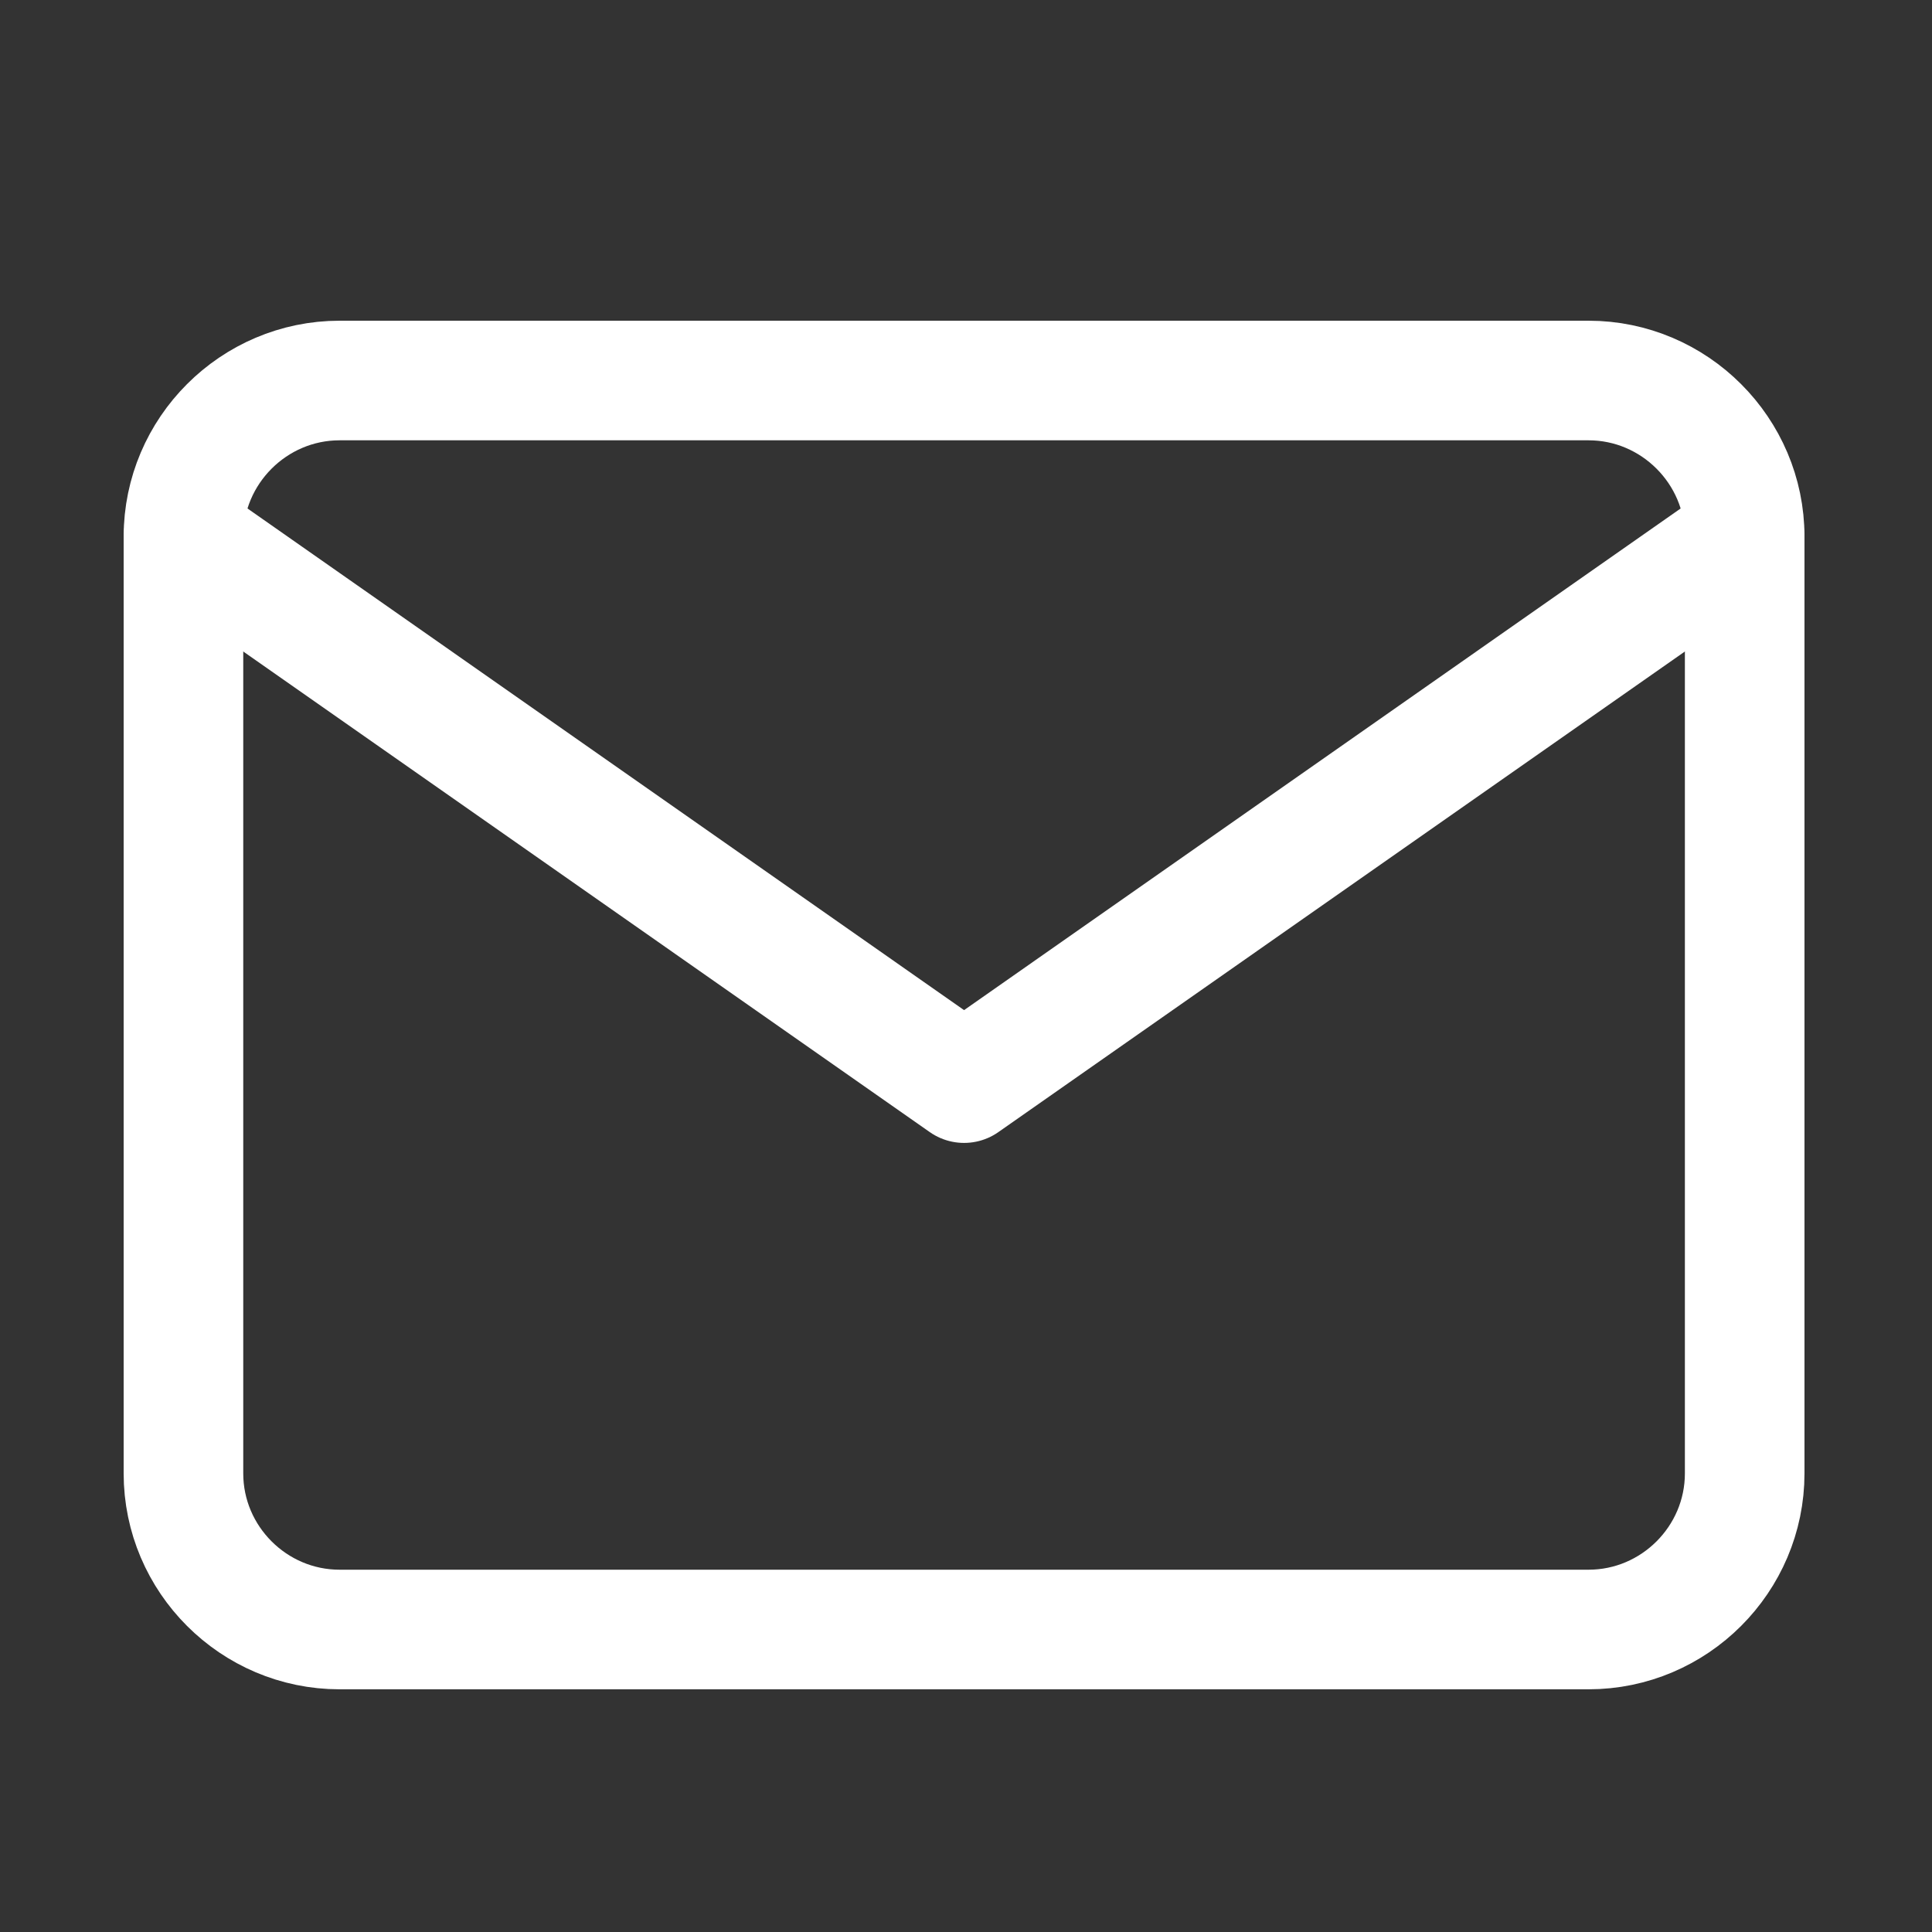
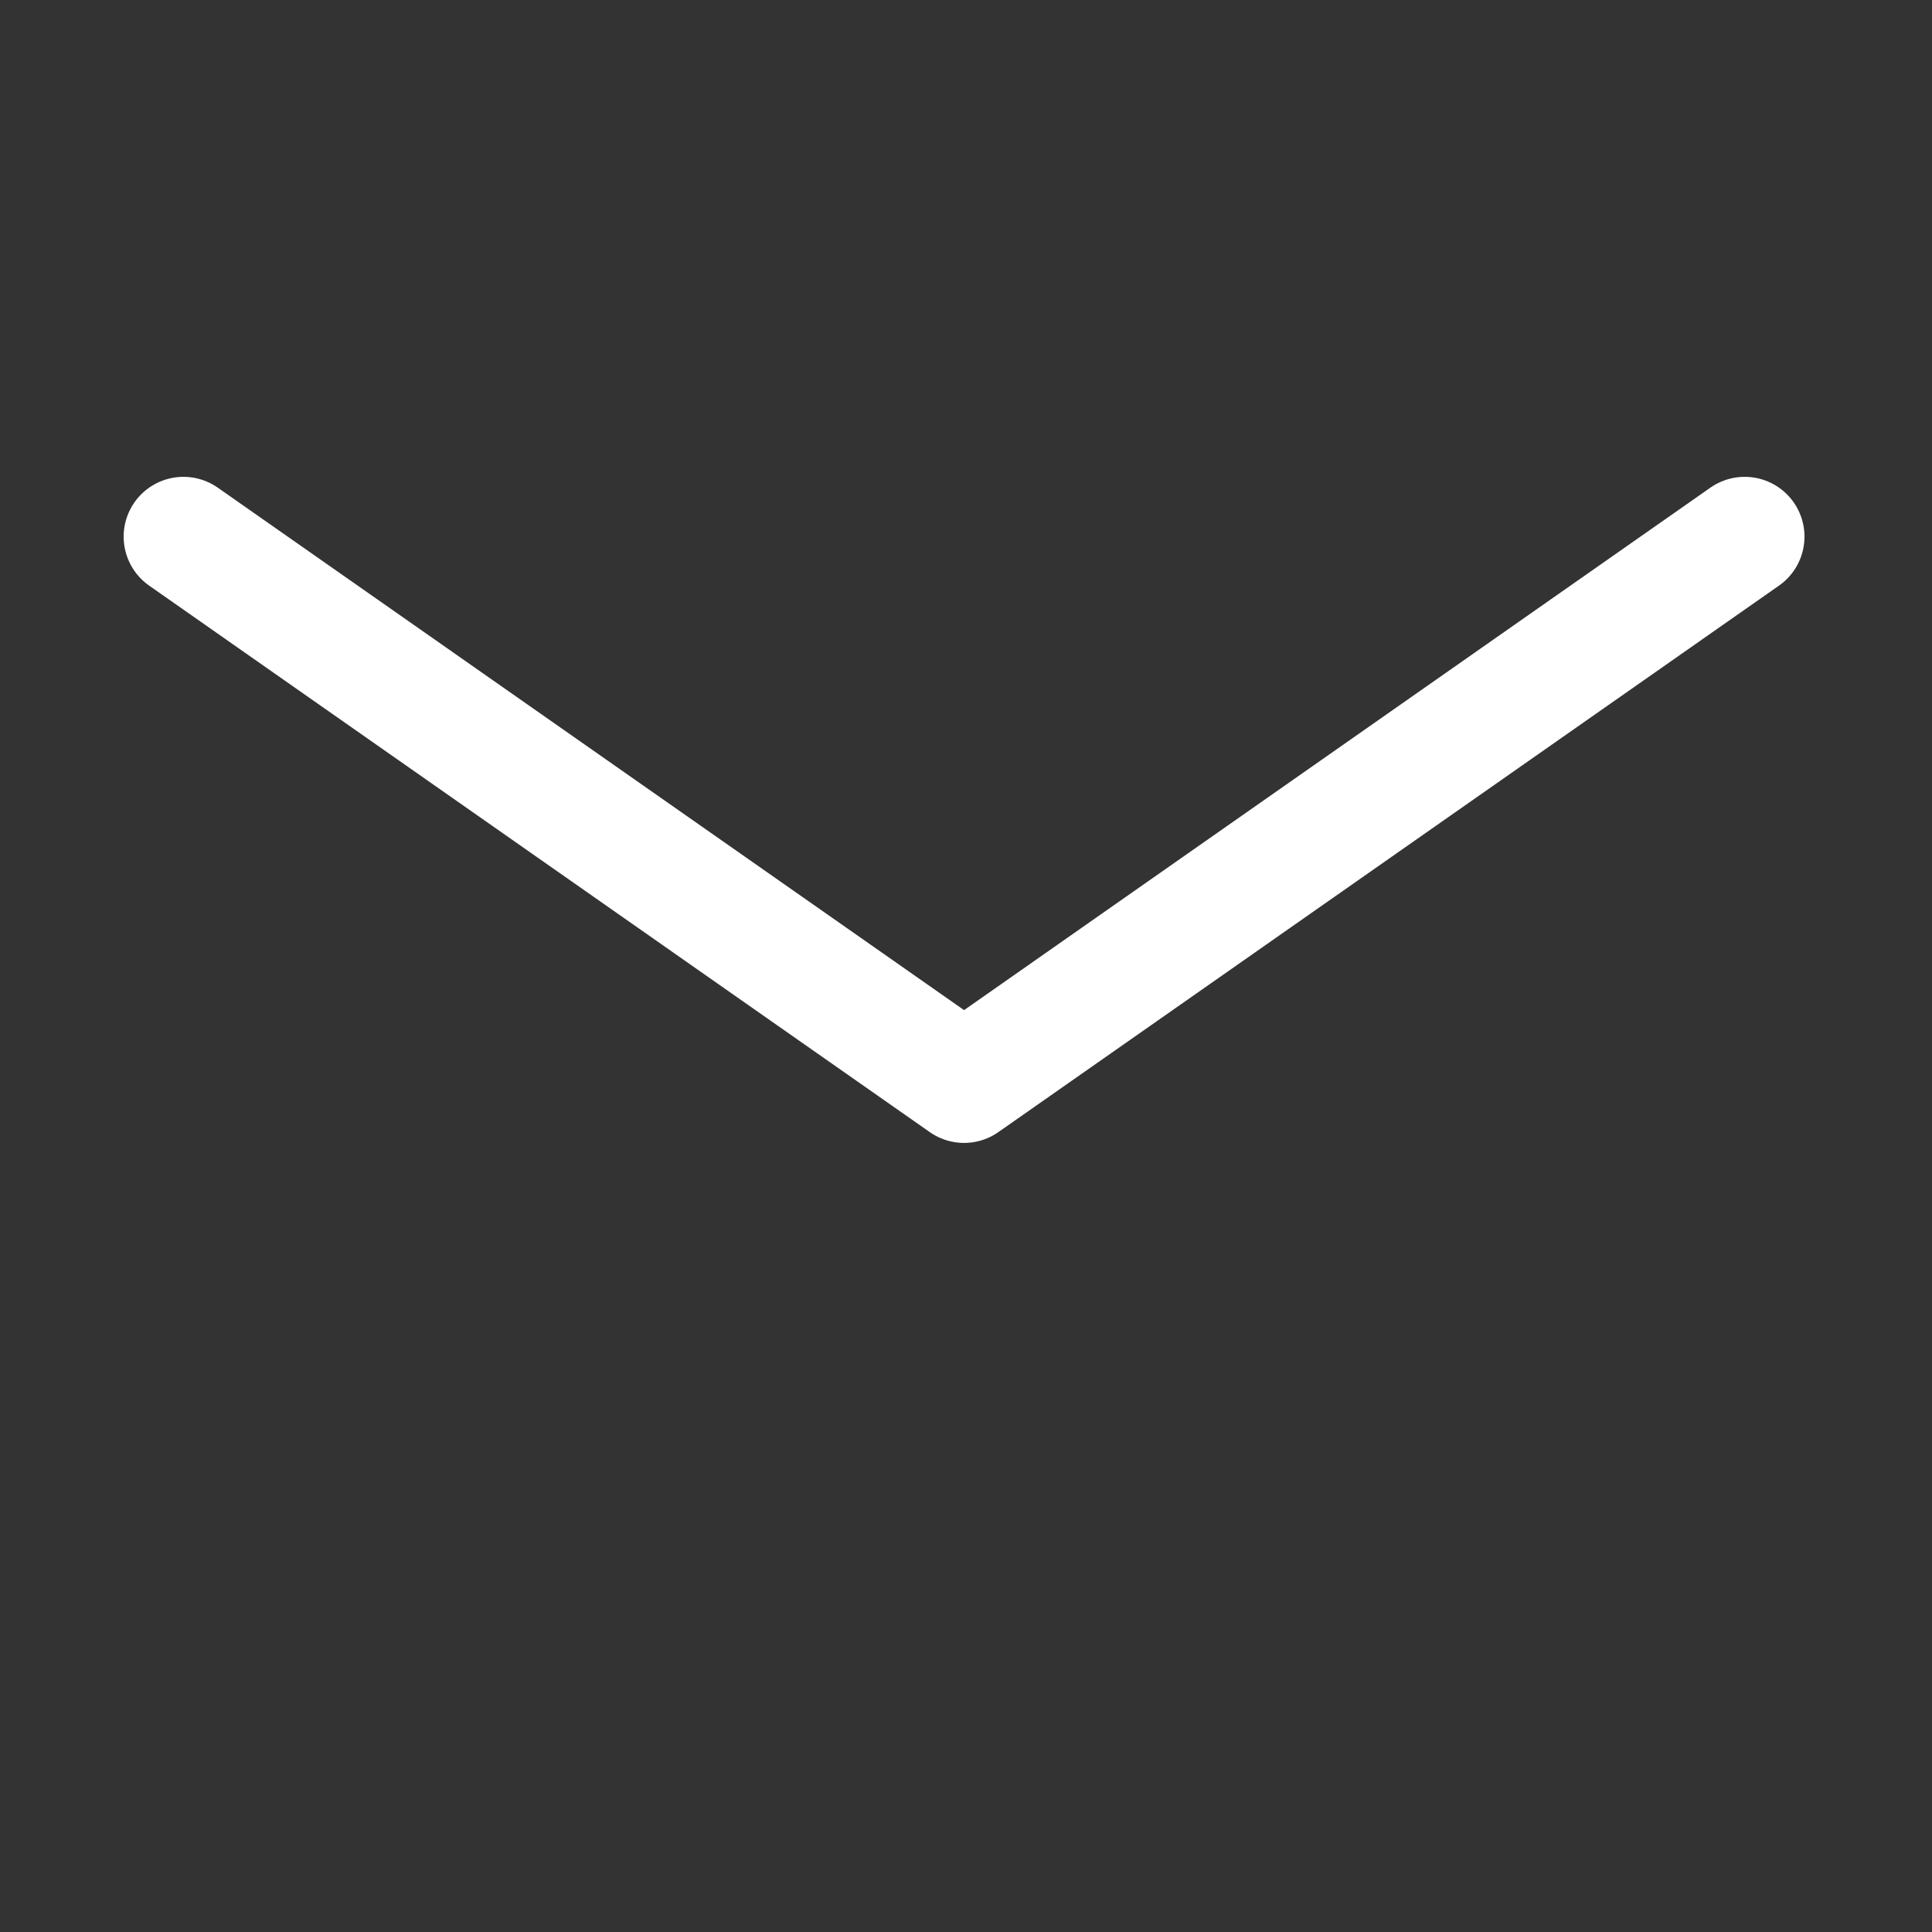
<svg xmlns="http://www.w3.org/2000/svg" width="21" height="21" viewBox="0 0 21 21" fill="none">
  <rect x="0" y="0" width="21" height="21" fill="#333333" stroke="none" />
  <g id="mail 1">
-     <path id="Vector" d="M3.691 4.136H17.267C18.2 4.136 18.964 4.9 18.964 5.833V16.015C18.964 16.949 18.2 17.712 17.267 17.712H3.691C2.758 17.712 1.994 16.949 1.994 16.015V5.833C1.994 4.9 2.758 4.136 3.691 4.136Z" stroke="white" stroke-width="1.3" stroke-linecap="round" stroke-linejoin="round" />
    <path id="Vector_2" d="M18.964 5.833L10.479 11.773L1.994 5.833" stroke="white" stroke-width="1.3" stroke-linecap="round" stroke-linejoin="round" />
  </g>
</svg>